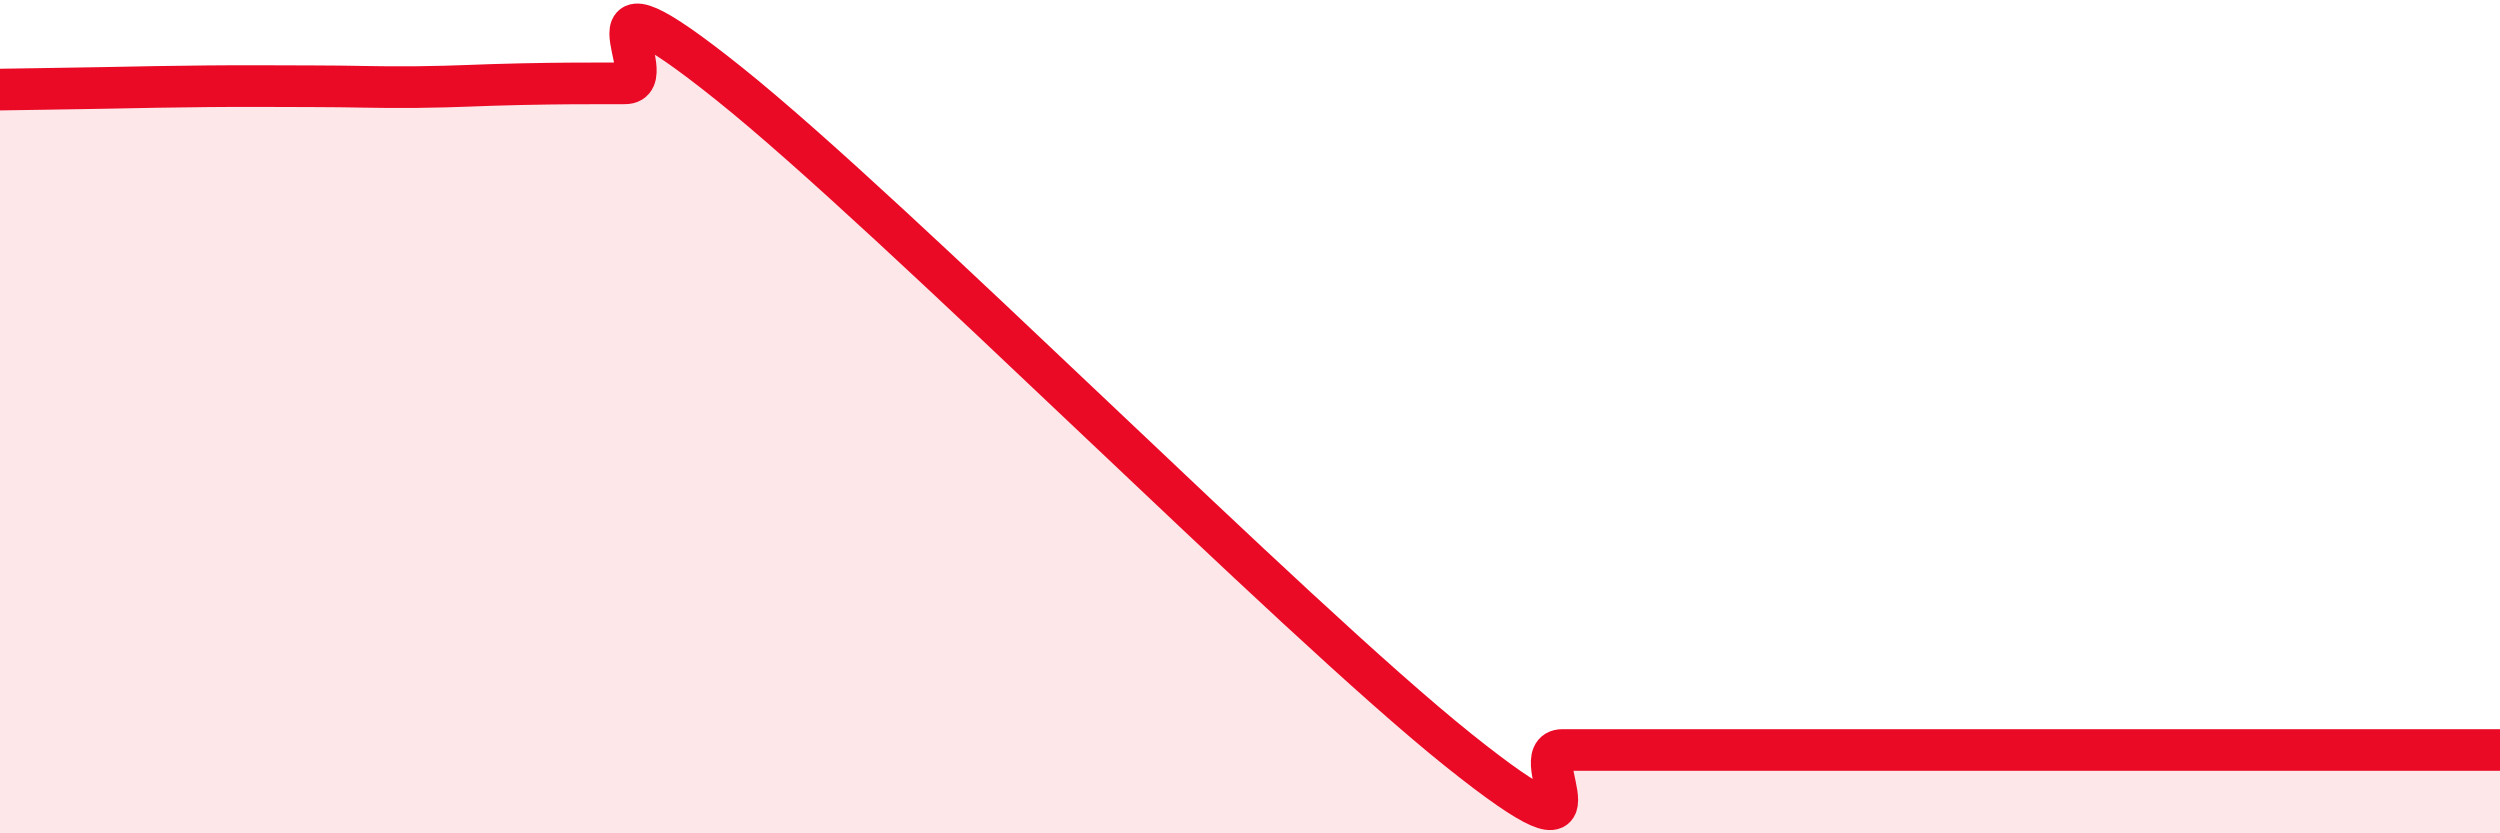
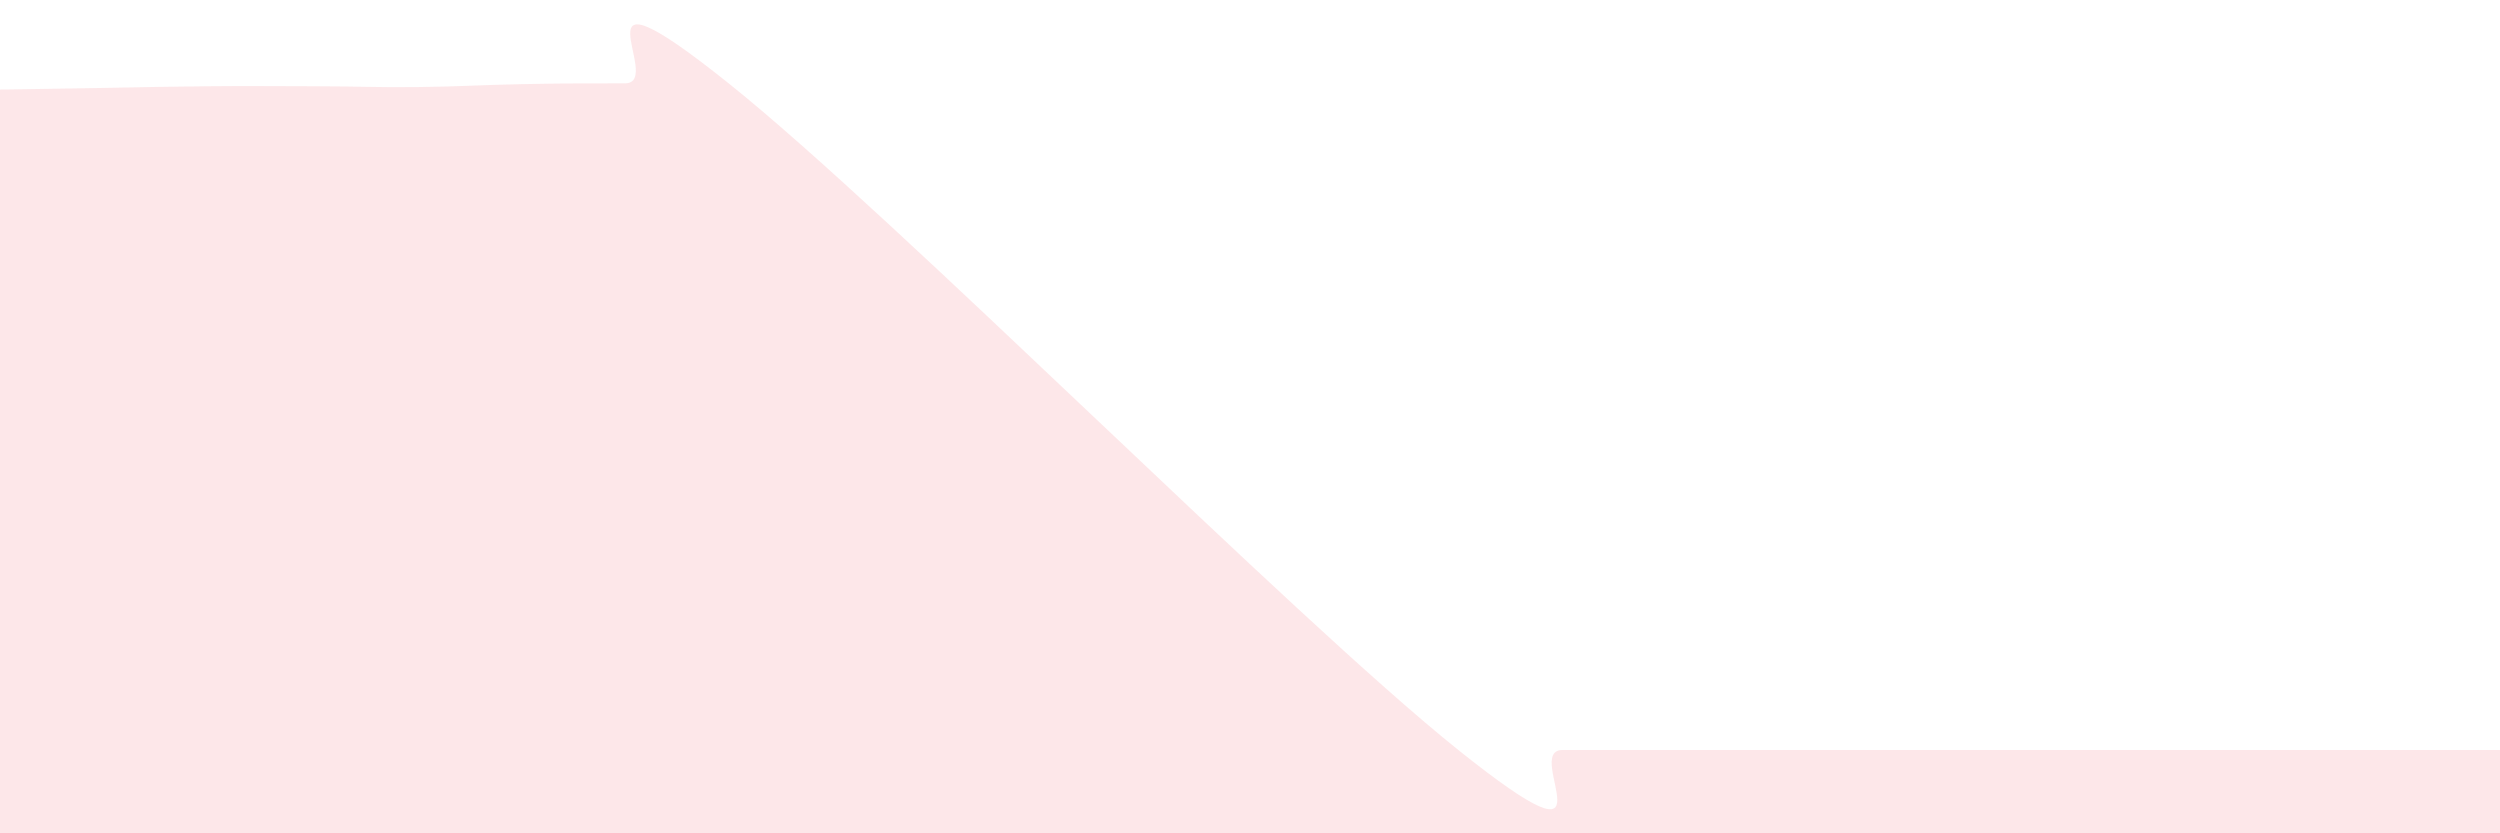
<svg xmlns="http://www.w3.org/2000/svg" width="60" height="20" viewBox="0 0 60 20">
-   <path d="M 0,2.15 C 0.5,2.14 1.5,2.13 2.5,2.11 C 3.5,2.09 4,2.08 5,2.07 C 6,2.06 6.5,2.07 7.5,2.07 C 8.5,2.07 9,2.1 10,2.09 C 11,2.08 11.5,2.04 12.5,2.02 C 13.5,2 14,2 15,2 C 16,2 13.5,-1.19 17.5,2.01 C 21.5,5.21 31,14.8 35,18 C 39,21.2 36.5,18 37.5,18 C 38.5,18 39,18 40,18 C 41,18 41.5,18 42.5,18 C 43.5,18 44,18 45,18 C 46,18 46.5,18 47.5,18 C 48.5,18 49,18 50,18 C 51,18 51.5,18 52.5,18 C 53.5,18 53.5,18 55,18 C 56.5,18 59,18 60,18L60 20L0 20Z" fill="#EB0A25" opacity="0.1" stroke-linecap="round" stroke-linejoin="round" />
-   <path d="M 0,2.15 C 0.5,2.14 1.5,2.13 2.5,2.11 C 3.5,2.09 4,2.08 5,2.07 C 6,2.06 6.5,2.07 7.5,2.07 C 8.5,2.07 9,2.1 10,2.09 C 11,2.08 11.5,2.04 12.5,2.02 C 13.5,2 14,2 15,2 C 16,2 13.5,-1.19 17.5,2.01 C 21.5,5.21 31,14.8 35,18 C 39,21.2 36.5,18 37.5,18 C 38.5,18 39,18 40,18 C 41,18 41.5,18 42.5,18 C 43.5,18 44,18 45,18 C 46,18 46.5,18 47.5,18 C 48.5,18 49,18 50,18 C 51,18 51.5,18 52.5,18 C 53.5,18 53.5,18 55,18 C 56.5,18 59,18 60,18" stroke="#EB0A25" stroke-width="1" fill="none" stroke-linecap="round" stroke-linejoin="round" />
+   <path d="M 0,2.15 C 0.5,2.14 1.5,2.13 2.5,2.11 C 3.5,2.09 4,2.08 5,2.07 C 6,2.06 6.5,2.07 7.5,2.07 C 8.5,2.07 9,2.1 10,2.09 C 11,2.08 11.5,2.04 12.5,2.02 C 13.5,2 14,2 15,2 C 16,2 13.5,-1.19 17.5,2.01 C 21.5,5.21 31,14.8 35,18 C 39,21.2 36.5,18 37.5,18 C 38.5,18 39,18 40,18 C 41,18 41.5,18 42.5,18 C 43.5,18 44,18 45,18 C 46,18 46.5,18 47.5,18 C 51,18 51.5,18 52.5,18 C 53.5,18 53.5,18 55,18 C 56.5,18 59,18 60,18L60 20L0 20Z" fill="#EB0A25" opacity="0.1" stroke-linecap="round" stroke-linejoin="round" />
</svg>